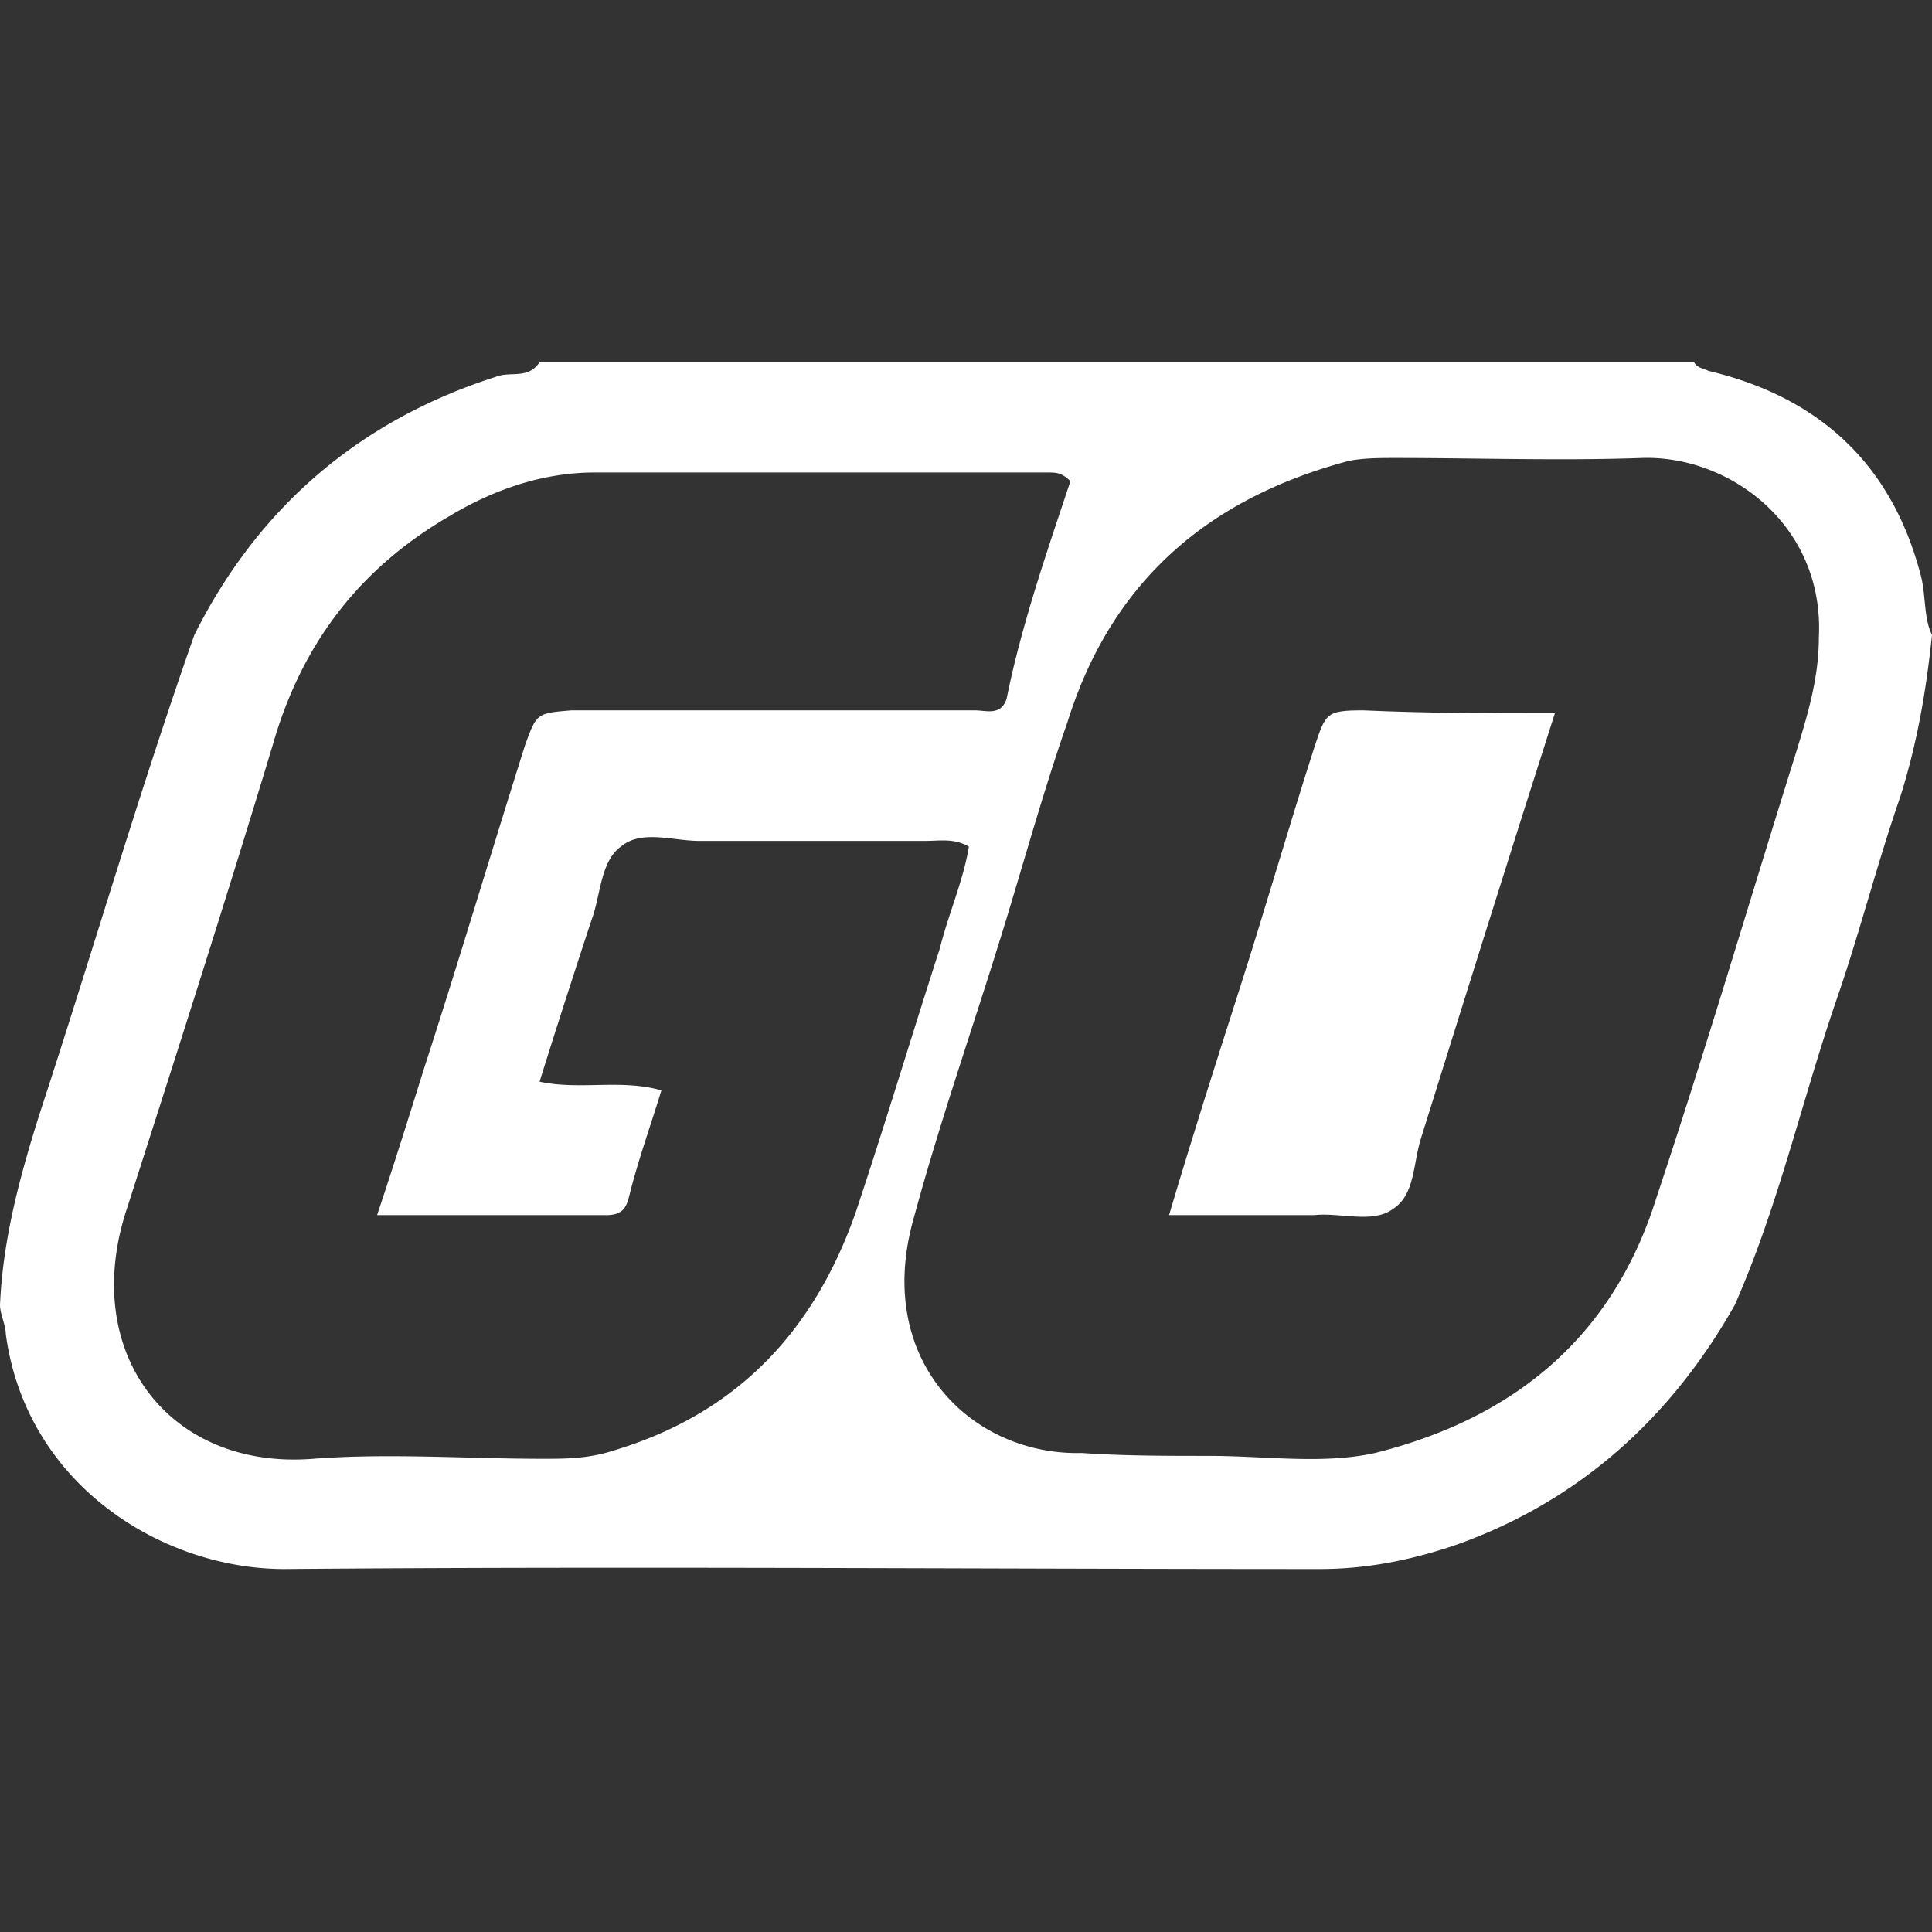
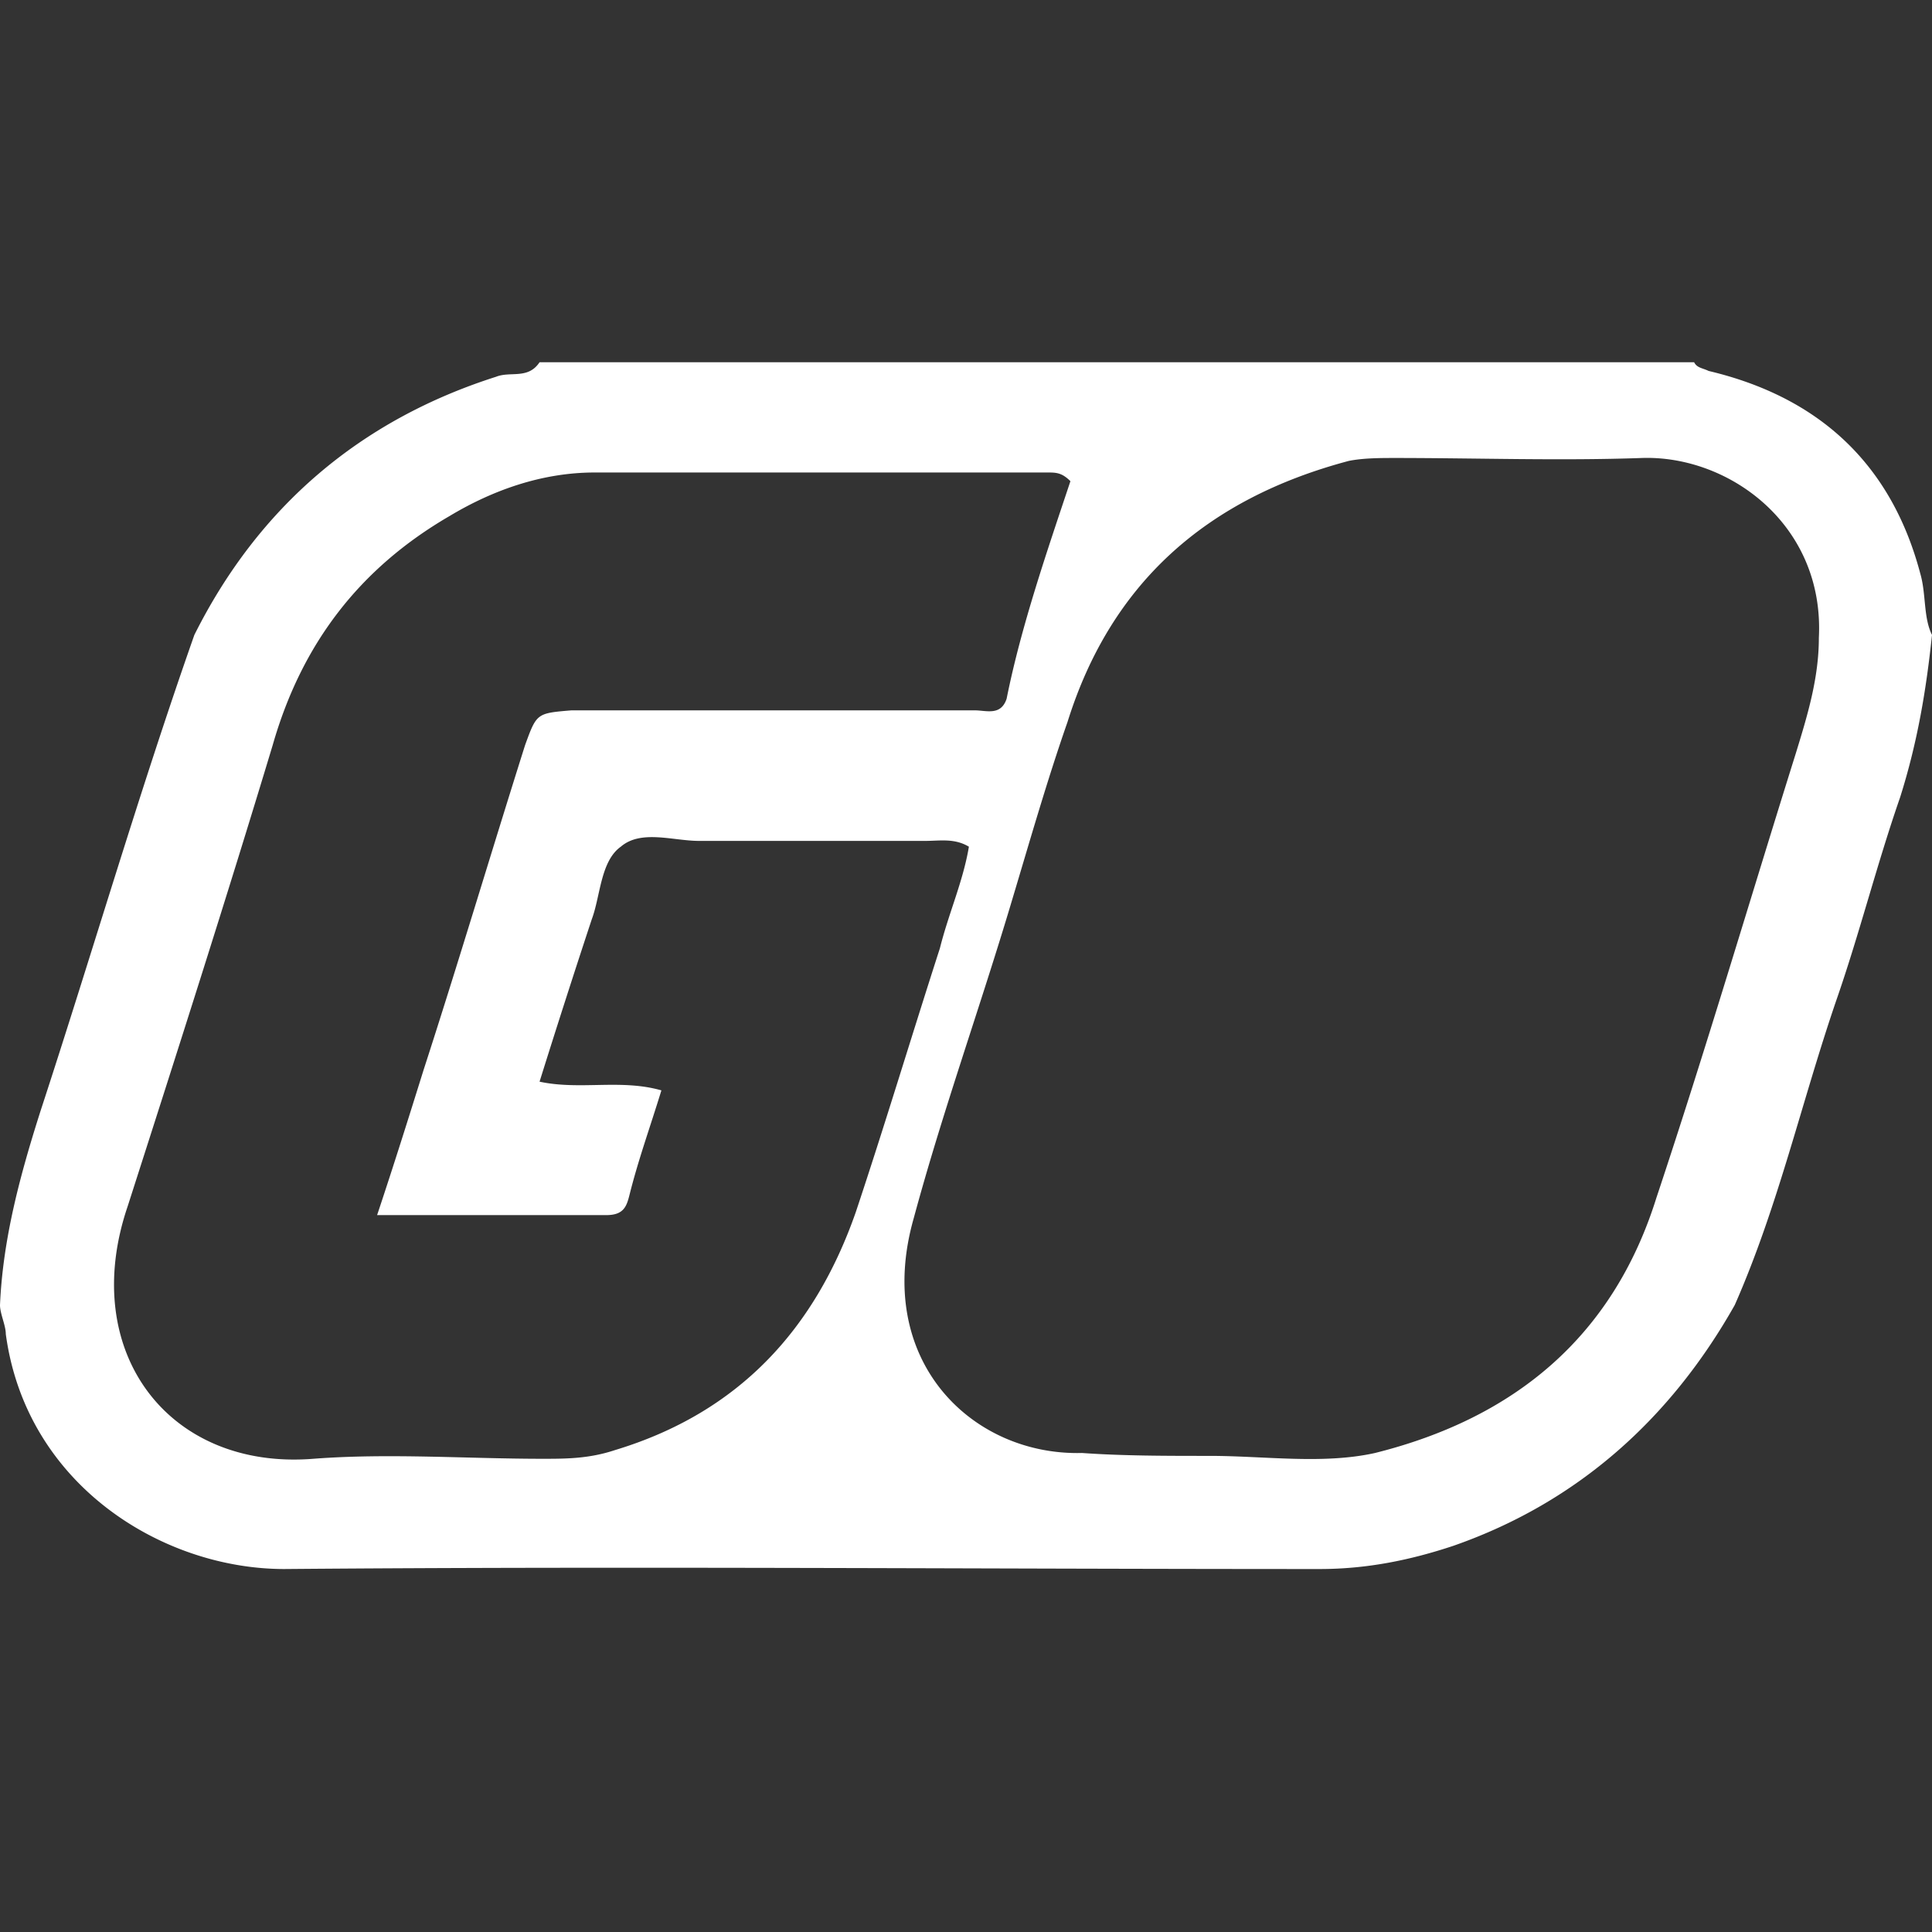
<svg xmlns="http://www.w3.org/2000/svg" width="80" height="80" fill="none">
  <rect width="100%" height="100%" fill="#333333" stroke="none" />
  <path d="M44.324 19.925c-.36-.36-.6-.36-.96-.36h-18.74c-2.162 0-4.204.72-6.005 1.801-3.724 2.163-6.127 5.286-7.328 9.49-1.922 6.366-3.964 12.733-6.006 19.099-2.042 6.006 1.682 10.93 7.688 10.45 3.123-.24 6.366 0 9.49 0 .96 0 1.921 0 3.002-.36 5.166-1.562 8.289-5.045 9.97-9.85 1.202-3.603 2.283-7.207 3.484-10.93.36-1.442.96-2.764 1.201-4.205-.6-.36-1.201-.24-1.802-.24h-9.37c-1.08 0-2.401-.48-3.242.24-.841.6-.841 2.042-1.201 3.003a449.299 449.299 0 0 0-2.163 6.727c1.682.36 3.364-.12 5.045.36-.48 1.562-.96 2.883-1.32 4.325-.121.48-.241.84-.962.84h-9.49c.721-2.162 1.322-4.084 1.923-6.006 1.441-4.444 2.762-8.889 4.204-13.453.48-1.322.48-1.322 1.922-1.442H40.36c.48 0 1.081.24 1.322-.48.6-3.003 1.681-6.126 2.642-9.01Zm5.766 40.36c2.282 0 4.685.36 6.847-.12 5.766-1.441 9.85-4.805 11.652-10.57 2.042-6.127 3.843-12.253 5.765-18.379.48-1.561.961-3.123.961-4.805.24-4.684-3.723-7.567-7.327-7.447-3.363.12-6.847 0-10.21 0-.6 0-1.322 0-1.922.12-5.886 1.562-9.85 5.045-11.652 10.81-.84 2.403-1.561 4.926-2.282 7.328-1.321 4.445-2.883 8.769-4.084 13.213-1.682 5.886 2.402 9.85 6.967 9.73 1.681.12 3.483.12 5.285.12ZM8.048 26.291c2.643-5.285 6.847-8.889 12.493-10.69.6-.24 1.32.12 1.801-.601H70.15c.12.24.36.24.6.36 4.565 1.081 7.568 3.844 8.77 8.409.24.84.12 1.802.48 2.522-.24 2.283-.6 4.445-1.321 6.727-.961 2.763-1.682 5.646-2.643 8.408-1.441 4.205-2.402 8.529-4.204 12.613-2.643 4.685-6.487 8.168-11.652 9.97-1.802.6-3.603.961-5.525.961-14.295 0-28.589-.12-42.883 0-5.045 0-10.69-3.483-11.532-9.73 0-.36-.24-.84-.24-1.201.12-2.763.84-5.405 1.682-8.048 2.162-6.607 4.084-13.213 6.366-19.7" fill="#fff" />
-   <path d="M64.384 29.535c-1.922 6.006-3.723 11.771-5.525 17.537-.36 1.081-.24 2.402-1.201 3.003-.841.6-2.163.12-3.244.24h-6.006c.961-3.243 1.922-6.246 2.883-9.249 1.081-3.363 2.042-6.727 3.123-10.09.48-1.441.48-1.562 2.042-1.562 2.643.12 5.166.12 7.928.12" fill="#fff" />
</svg>